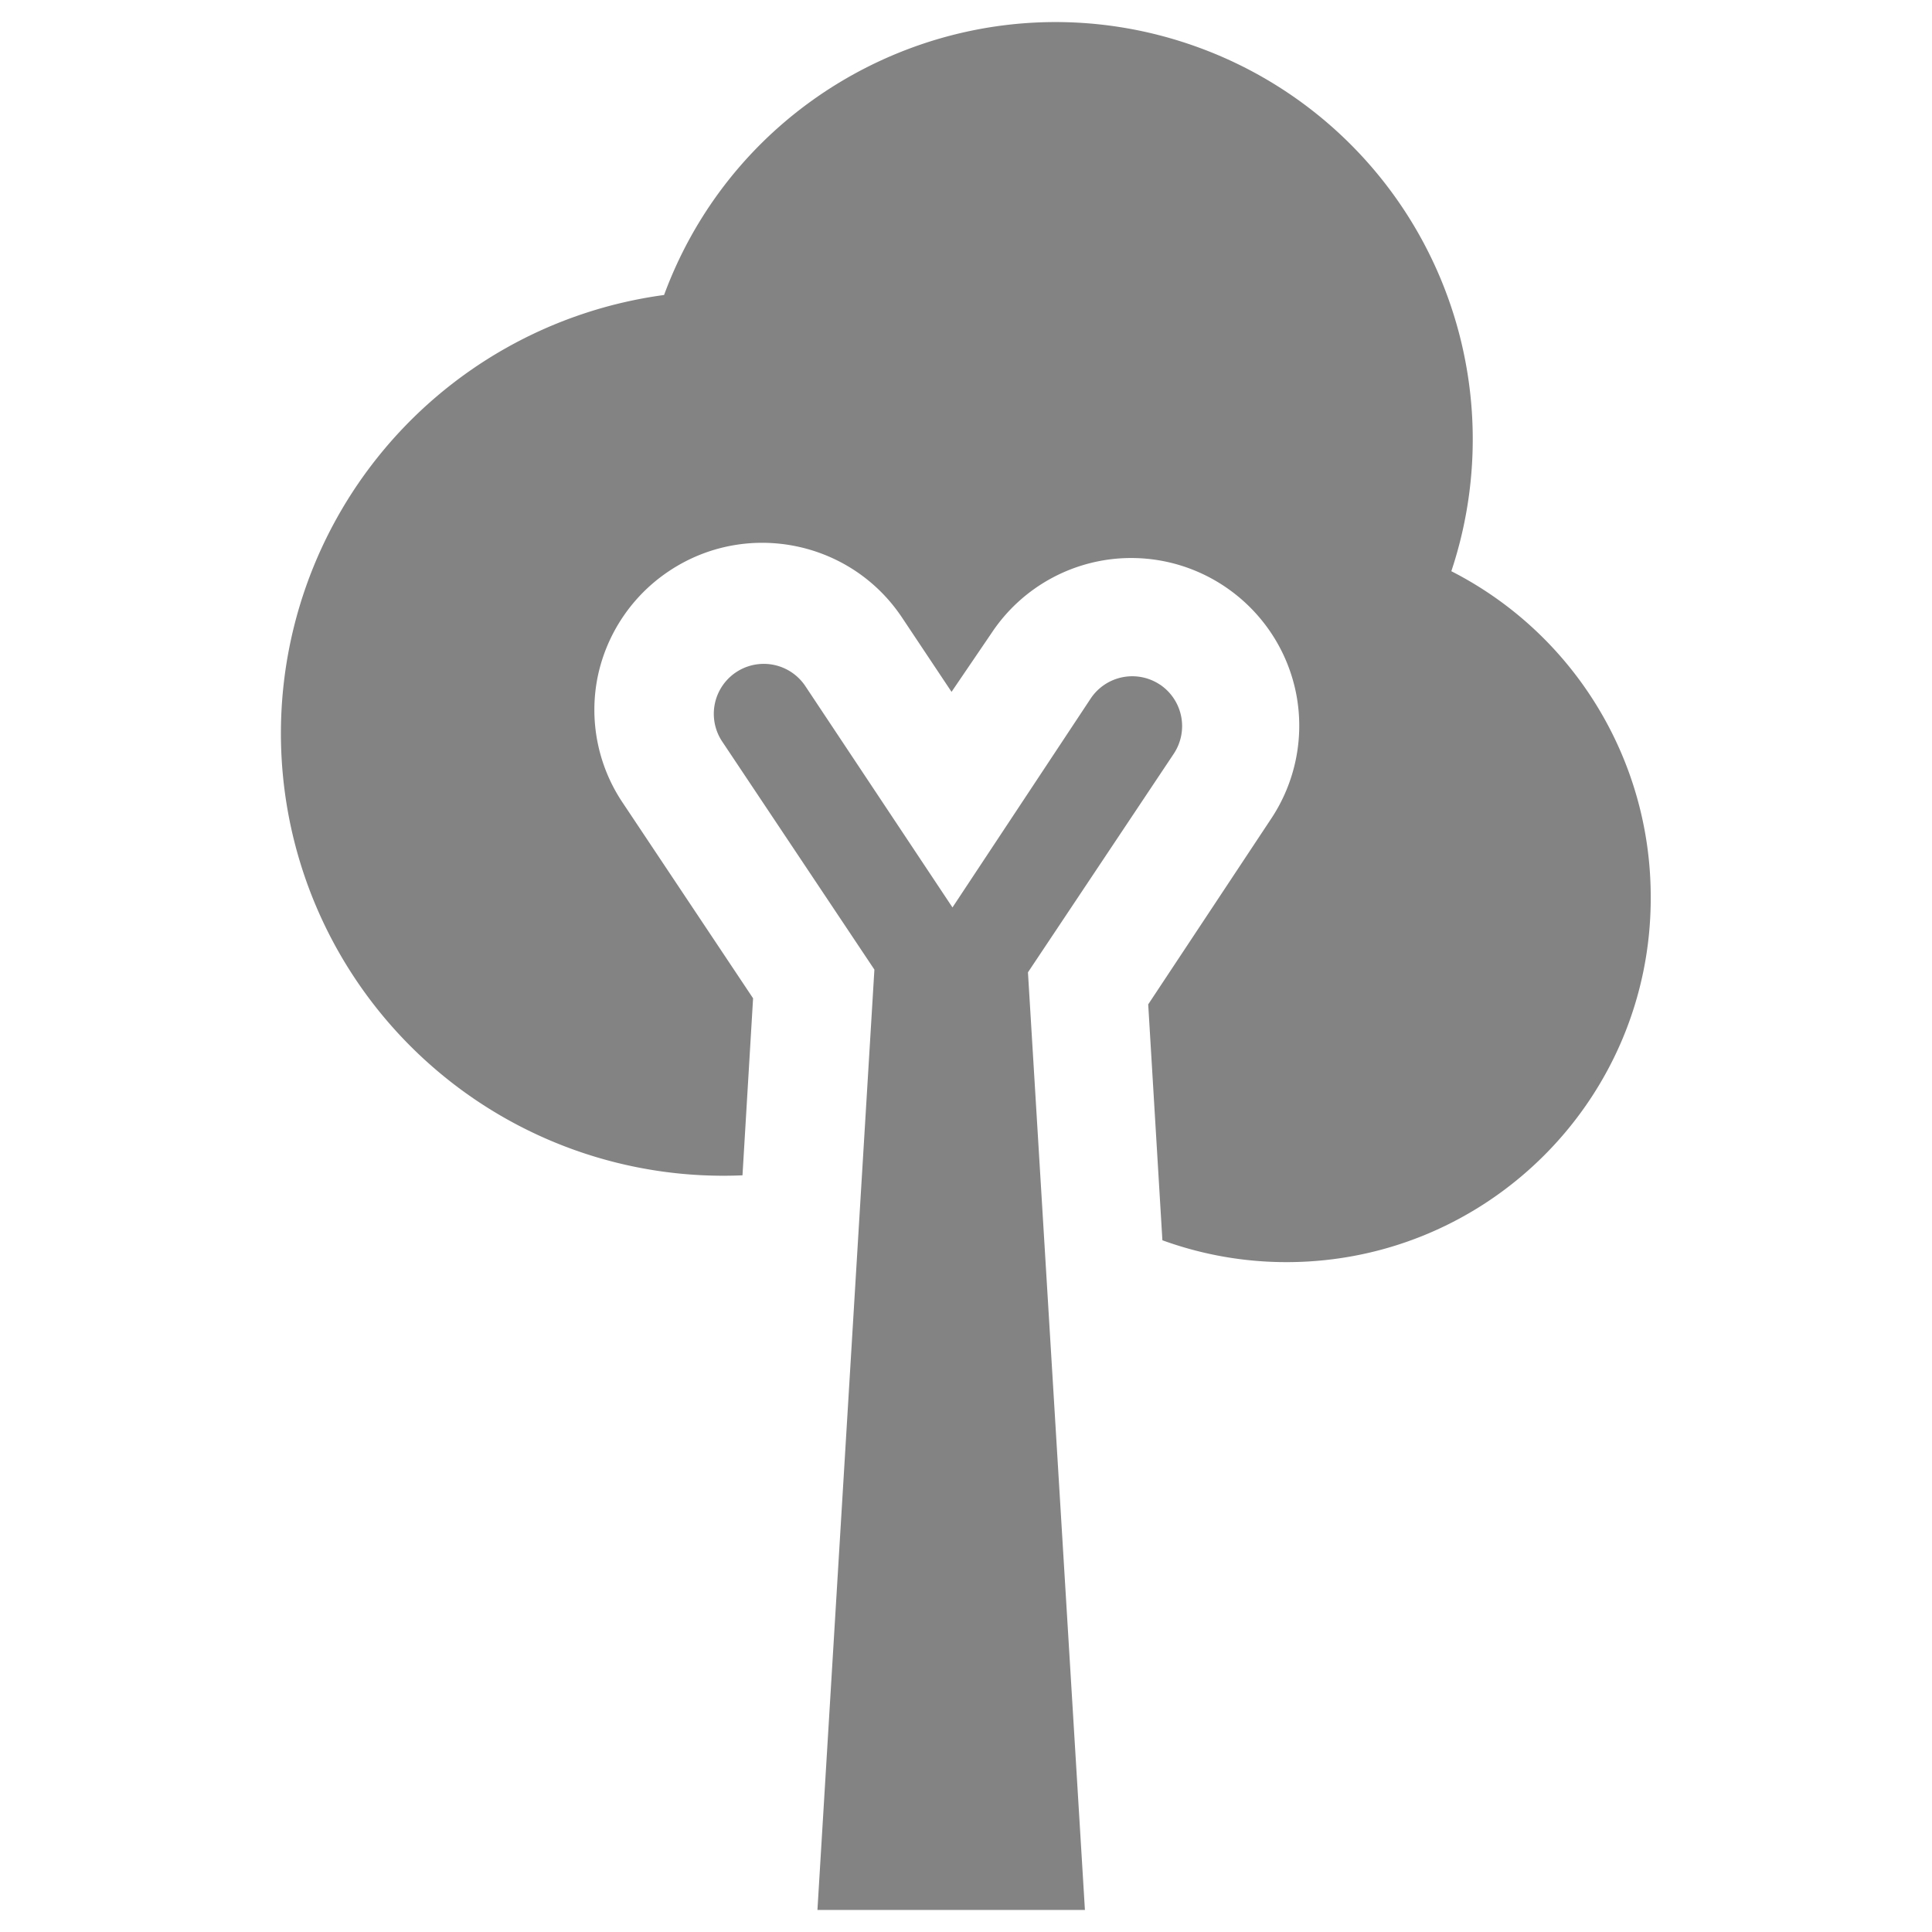
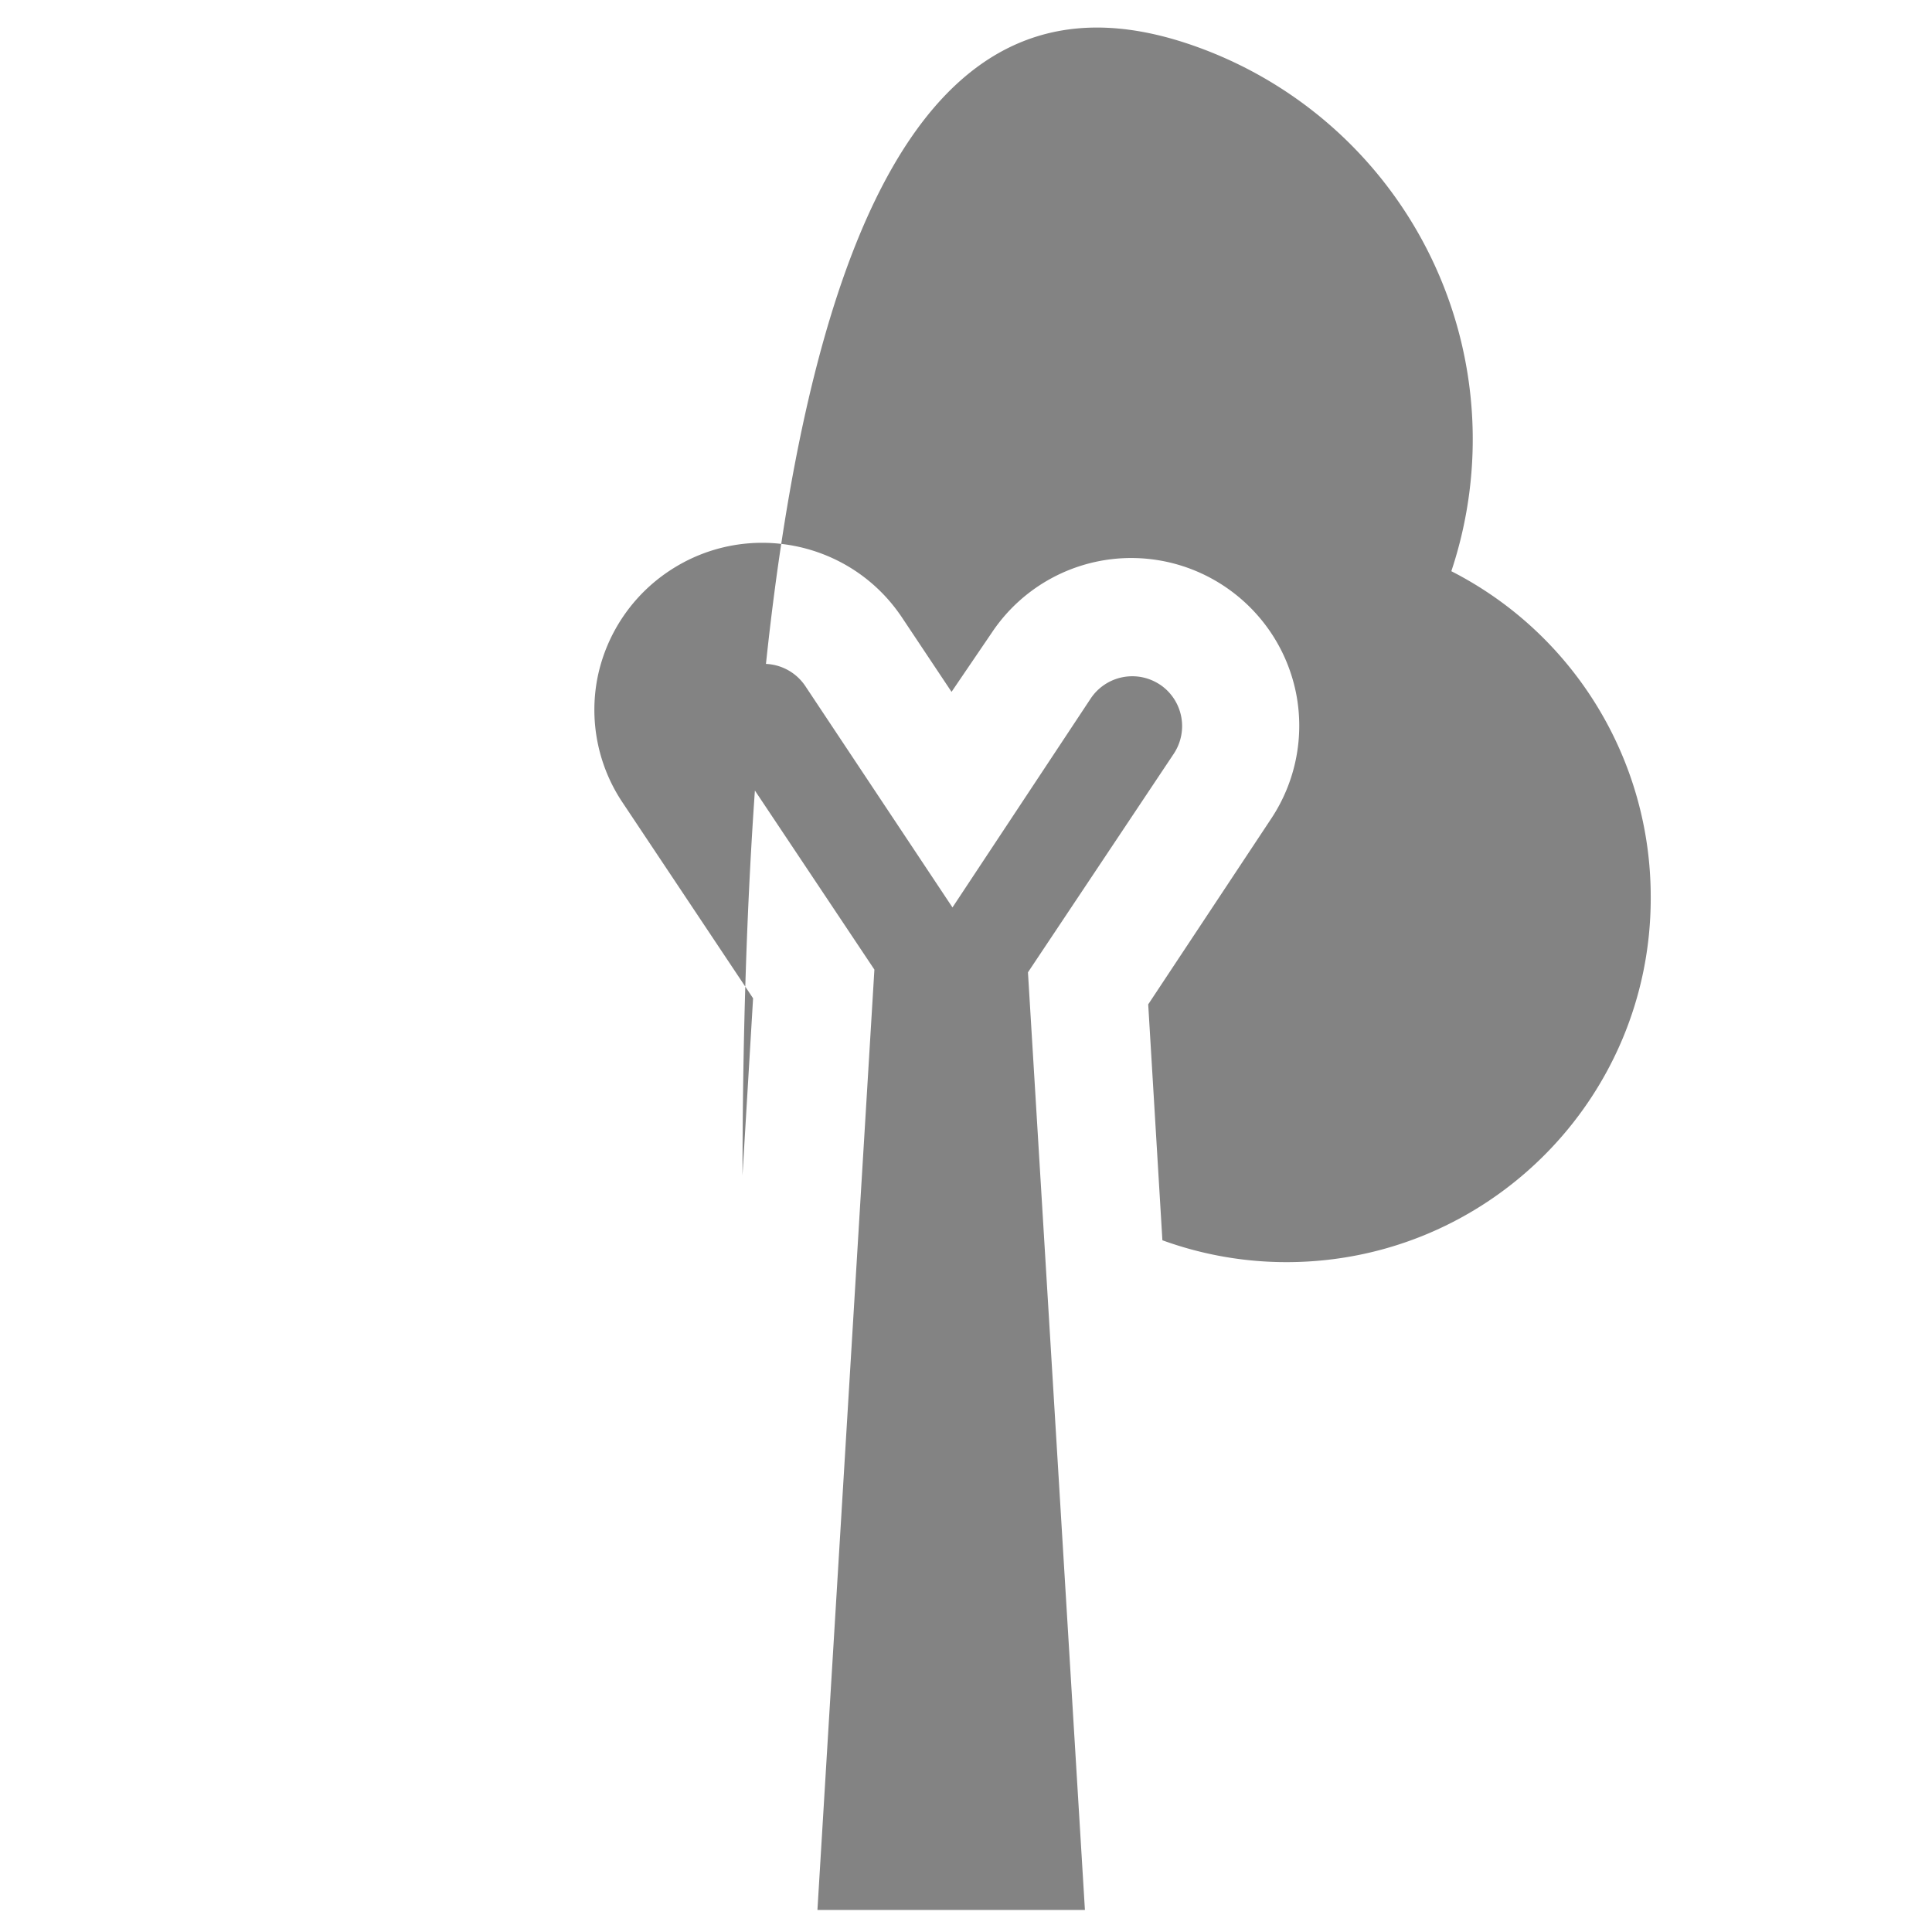
<svg xmlns="http://www.w3.org/2000/svg" width="29" height="29">
-   <path fill="#838383" d="M24.778 13.466c.009 3.018-2.435 5.471-5.452 5.479-.641.002-1.275-.109-1.878-.328l-.213-3.541 1.843-2.783a2.52 2.52 0 0 0 .376-1.89c-.237-1.177-1.271-2.024-2.47-2.027-.844-.001-1.632.421-2.099 1.124l-.602.885-.743-1.115c-.773-1.159-2.34-1.471-3.499-.697a2.52 2.52 0 0 0-1.069 1.583 2.5 2.5 0 0 0 .376 1.895l1.956 2.934-.159 2.657A6.64 6.64 0 0 1 9.968 4.428C11.165 1.183 14.766-.477 18.012.72a6.26 6.26 0 0 1 3.773 7.854c1.838.938 2.995 2.828 2.993 4.892zm-7.369-3.191a.75.75 0 0 0-1.036.208l-2.076 3.138-2.213-3.329a.75.75 0 0 0-1.248.832l2.289 3.43-.855 14.115h4.015l-.855-14.074 2.188-3.28a.75.75 0 0 0-.205-1.038z" />
+   <path fill="#838383" d="M24.778 13.466c.009 3.018-2.435 5.471-5.452 5.479-.641.002-1.275-.109-1.878-.328l-.213-3.541 1.843-2.783a2.52 2.52 0 0 0 .376-1.89c-.237-1.177-1.271-2.024-2.47-2.027-.844-.001-1.632.421-2.099 1.124l-.602.885-.743-1.115c-.773-1.159-2.34-1.471-3.499-.697a2.52 2.52 0 0 0-1.069 1.583 2.5 2.5 0 0 0 .376 1.895l1.956 2.934-.159 2.657C11.165 1.183 14.766-.477 18.012.72a6.26 6.26 0 0 1 3.773 7.854c1.838.938 2.995 2.828 2.993 4.892zm-7.369-3.191a.75.75 0 0 0-1.036.208l-2.076 3.138-2.213-3.329a.75.75 0 0 0-1.248.832l2.289 3.43-.855 14.115h4.015l-.855-14.074 2.188-3.28a.75.75 0 0 0-.205-1.038z" />
</svg>